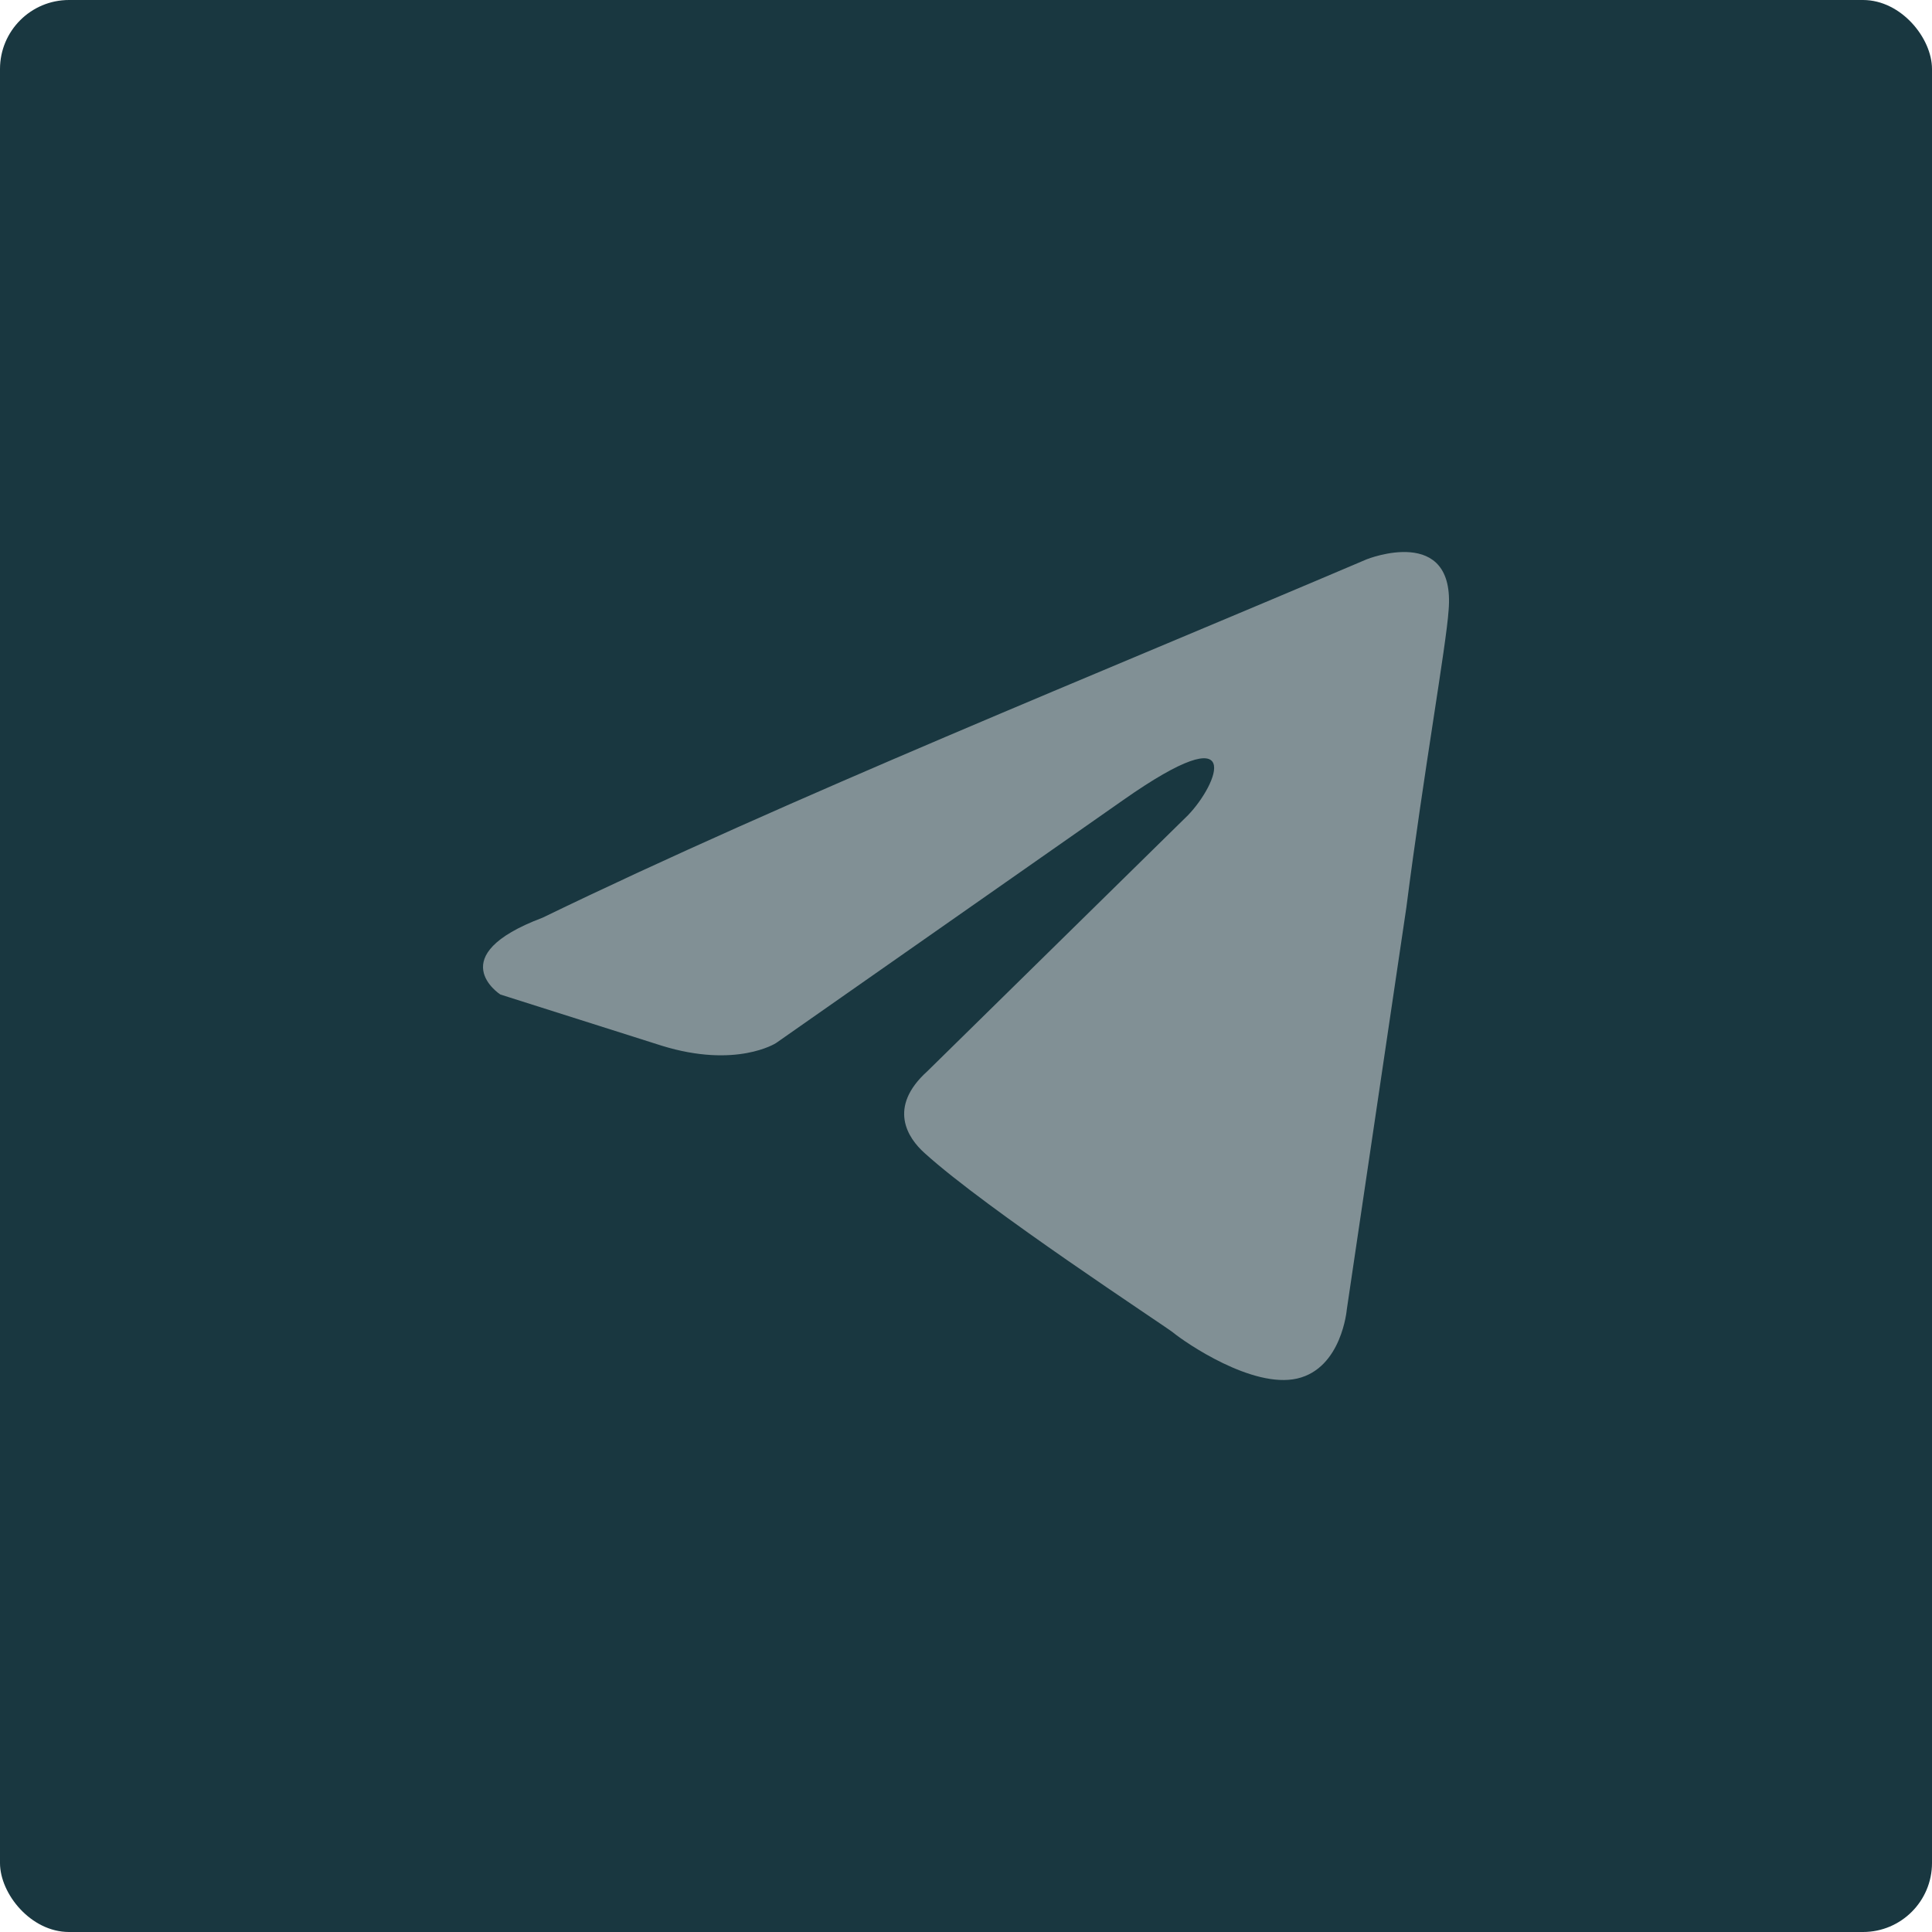
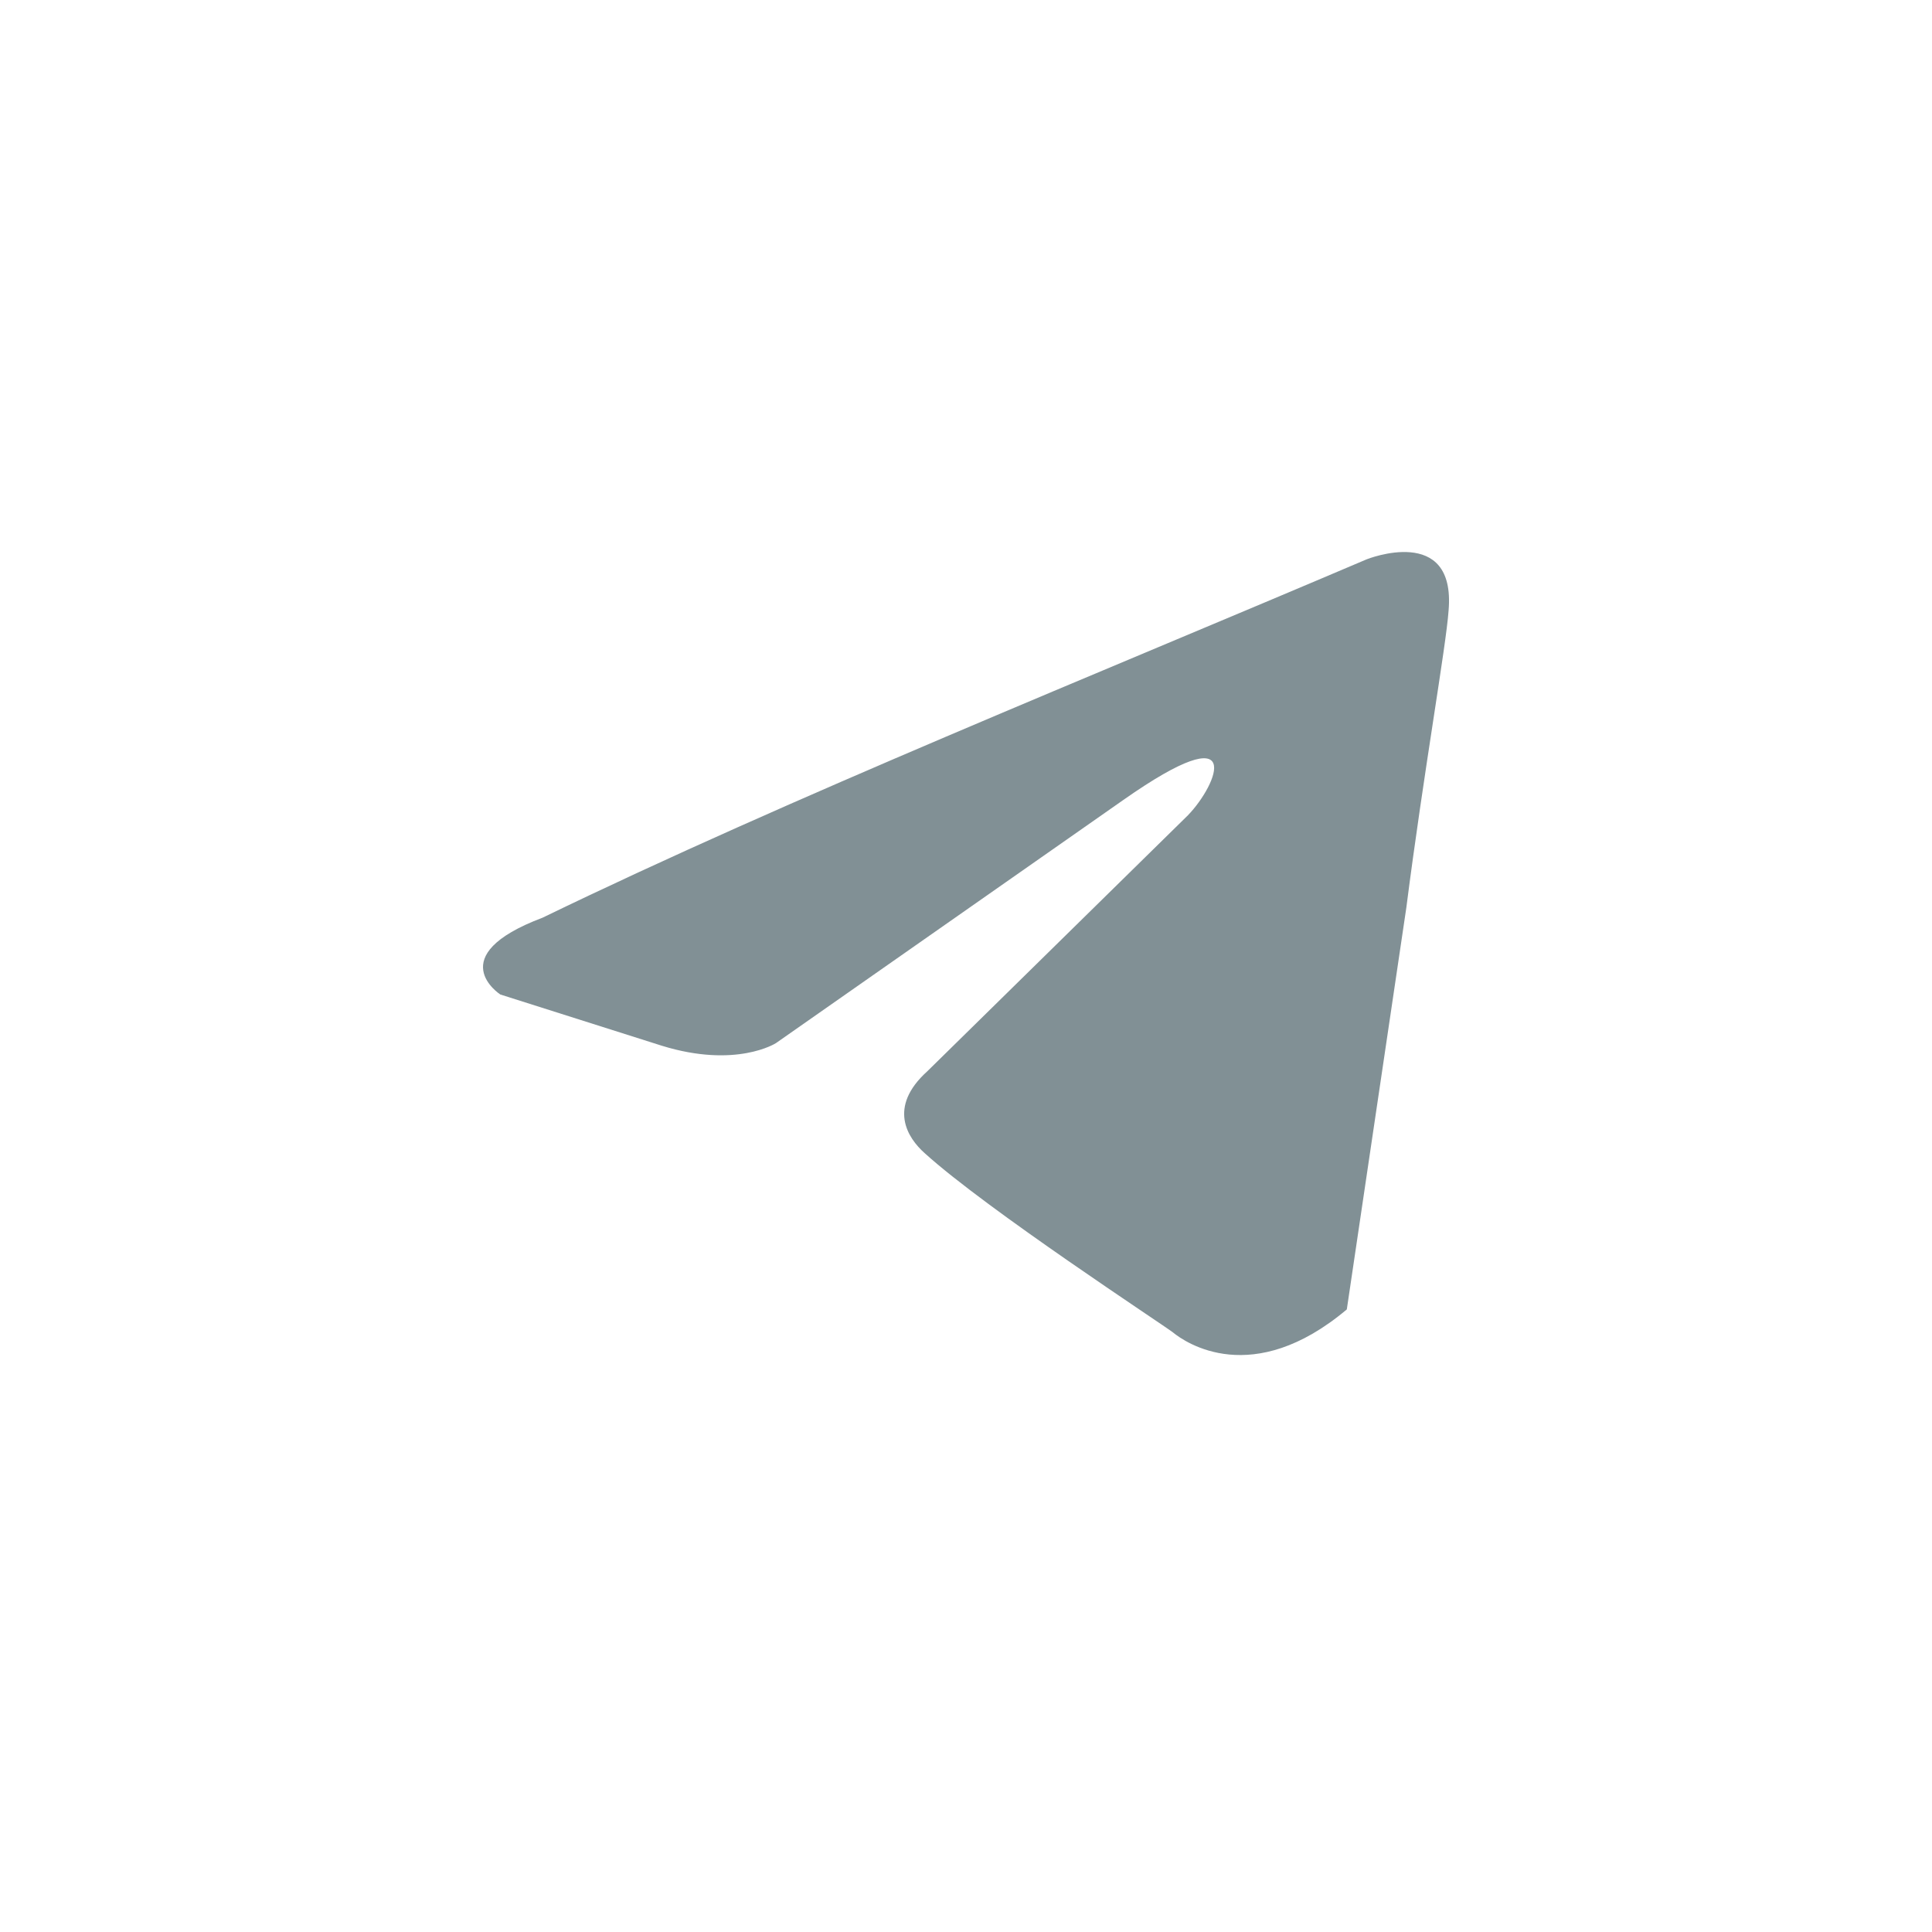
<svg xmlns="http://www.w3.org/2000/svg" width="28" height="28" viewBox="0 0 28 28" fill="none">
-   <rect width="28" height="28" rx="1" fill="#193740" />
-   <path d="M19.807 8.106C19.807 8.106 21.102 7.587 20.994 8.848C20.958 9.367 20.634 11.185 20.382 13.152L19.519 18.977C19.519 18.977 19.447 19.83 18.799 19.979C18.152 20.127 17.18 19.459 17 19.311C16.857 19.199 14.303 17.53 13.403 16.714C13.151 16.491 12.863 16.046 13.439 15.526L17.216 11.816C17.648 11.37 18.08 10.331 16.281 11.593L11.245 15.118C11.245 15.118 10.669 15.489 9.59 15.155L7.251 14.413C7.251 14.413 6.388 13.856 7.863 13.3C11.46 11.556 15.886 9.776 19.807 8.106Z" fill="#819095" />
+   <path d="M19.807 8.106C19.807 8.106 21.102 7.587 20.994 8.848C20.958 9.367 20.634 11.185 20.382 13.152L19.519 18.977C18.152 20.127 17.18 19.459 17 19.311C16.857 19.199 14.303 17.53 13.403 16.714C13.151 16.491 12.863 16.046 13.439 15.526L17.216 11.816C17.648 11.37 18.08 10.331 16.281 11.593L11.245 15.118C11.245 15.118 10.669 15.489 9.59 15.155L7.251 14.413C7.251 14.413 6.388 13.856 7.863 13.3C11.46 11.556 15.886 9.776 19.807 8.106Z" fill="#819095" />
</svg>